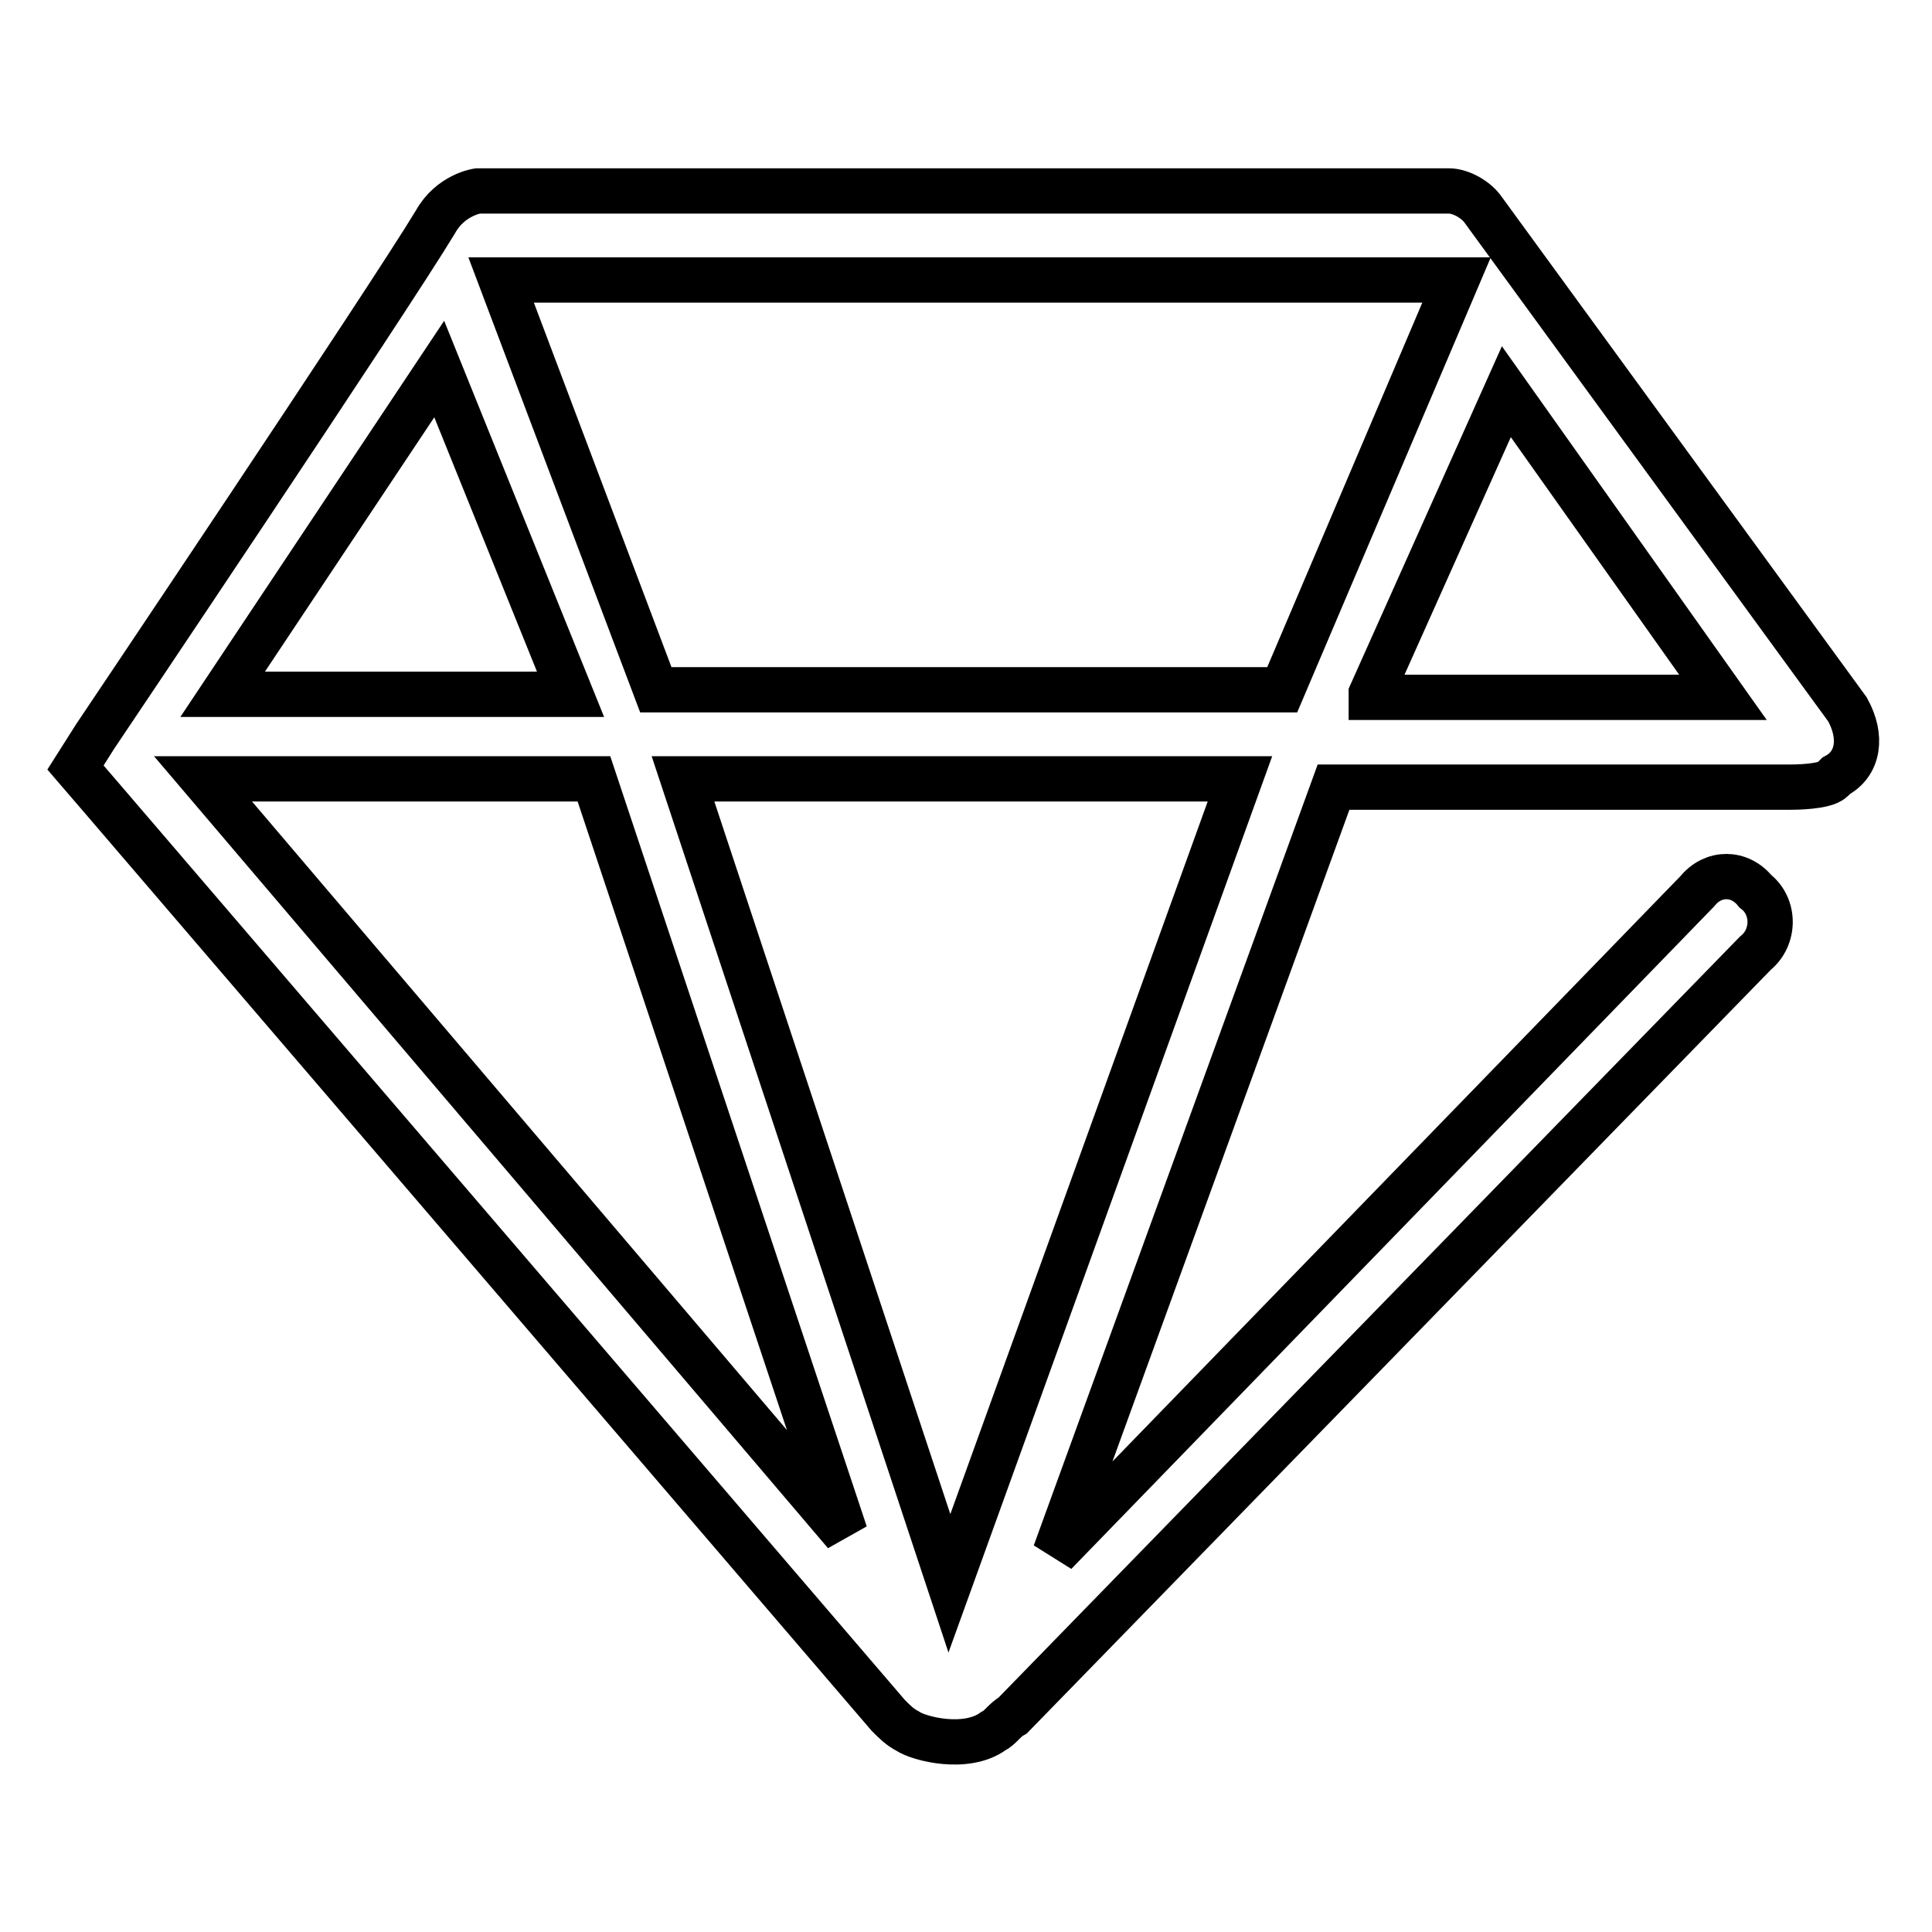
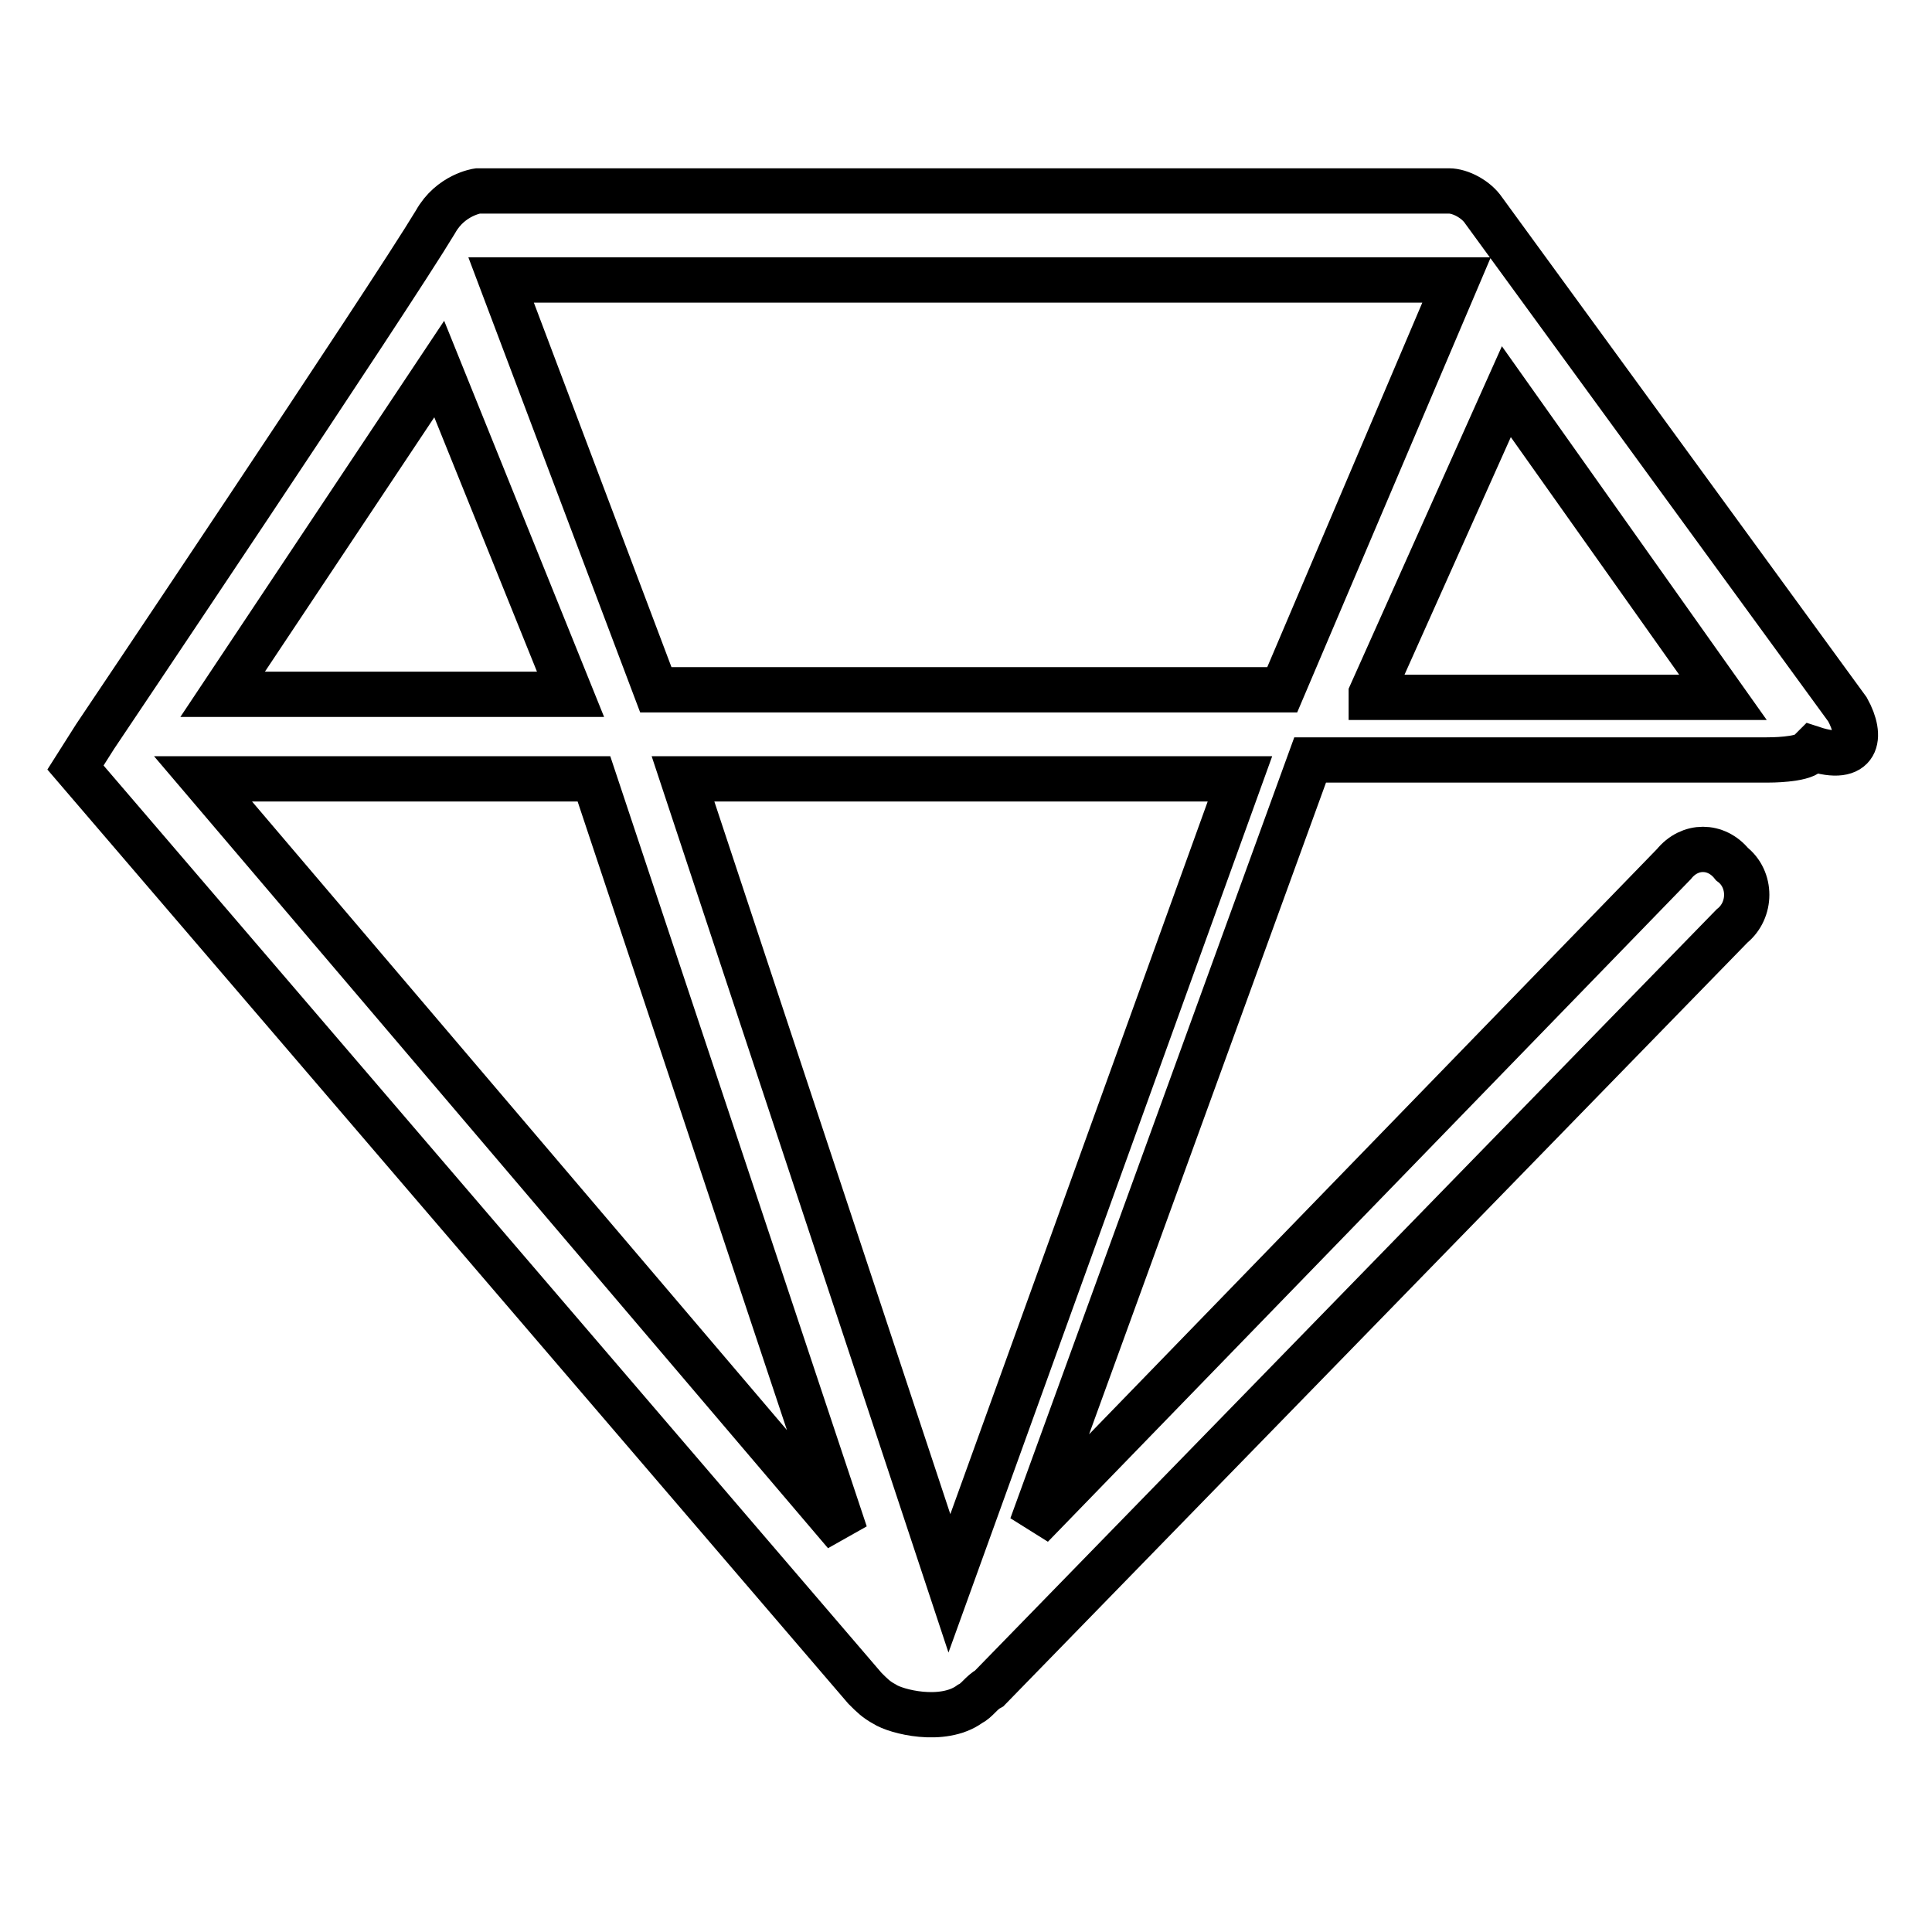
<svg xmlns="http://www.w3.org/2000/svg" version="1.1" x="0px" y="0px" viewBox="0 0 256 256" enable-background="new 0 0 256 256" xml:space="preserve">
  <g>
-     <path stroke-width="6" fill-opacity="0" stroke="#000000" d="M244.8,94l-48.2-66.1c-1-1.5-3.1-2.6-4.6-2.6H63.3c0,0-3.6,0.5-5.6,4.1c-6.2,10.3-45.1,68.2-45.1,68.2 l-2.6,4.1l3.1,3.6l104.6,122c1,1,1.5,1.5,2.6,2.1c1.5,1,7.7,2.6,11.3,0c1-0.5,1.5-1.5,2.6-2.1l98.4-101c2.6-2.1,2.6-6.2,0-8.2 c-2.1-2.6-5.6-2.6-7.7,0l-85.1,87.7l36.9-101.5l0,0h60.5c0.5,0,4.6,0,5.6-1l0.5-0.5C246.3,101.2,246.8,97.6,244.8,94z M193,37.1 l-23.1,54.3h-83L66.4,37.1H193z M58.2,48.9l17.4,43.1H29.5L58.2,48.9z M26.9,103.2h51.8l33.3,100L26.9,103.2z M125.8,209.8 L90.5,103.2h73.8L125.8,209.8z M181.7,91.9l17.9-40l28.7,40.5h-46.6V91.9z" />
+     <path stroke-width="6" fill-opacity="0" stroke="#000000" d="M244.8,94l-48.2-66.1c-1-1.5-3.1-2.6-4.6-2.6H63.3c0,0-3.6,0.5-5.6,4.1c-6.2,10.3-45.1,68.2-45.1,68.2 l-2.6,4.1l104.6,122c1,1,1.5,1.5,2.6,2.1c1.5,1,7.7,2.6,11.3,0c1-0.5,1.5-1.5,2.6-2.1l98.4-101c2.6-2.1,2.6-6.2,0-8.2 c-2.1-2.6-5.6-2.6-7.7,0l-85.1,87.7l36.9-101.5l0,0h60.5c0.5,0,4.6,0,5.6-1l0.5-0.5C246.3,101.2,246.8,97.6,244.8,94z M193,37.1 l-23.1,54.3h-83L66.4,37.1H193z M58.2,48.9l17.4,43.1H29.5L58.2,48.9z M26.9,103.2h51.8l33.3,100L26.9,103.2z M125.8,209.8 L90.5,103.2h73.8L125.8,209.8z M181.7,91.9l17.9-40l28.7,40.5h-46.6V91.9z" />
  </g>
</svg>